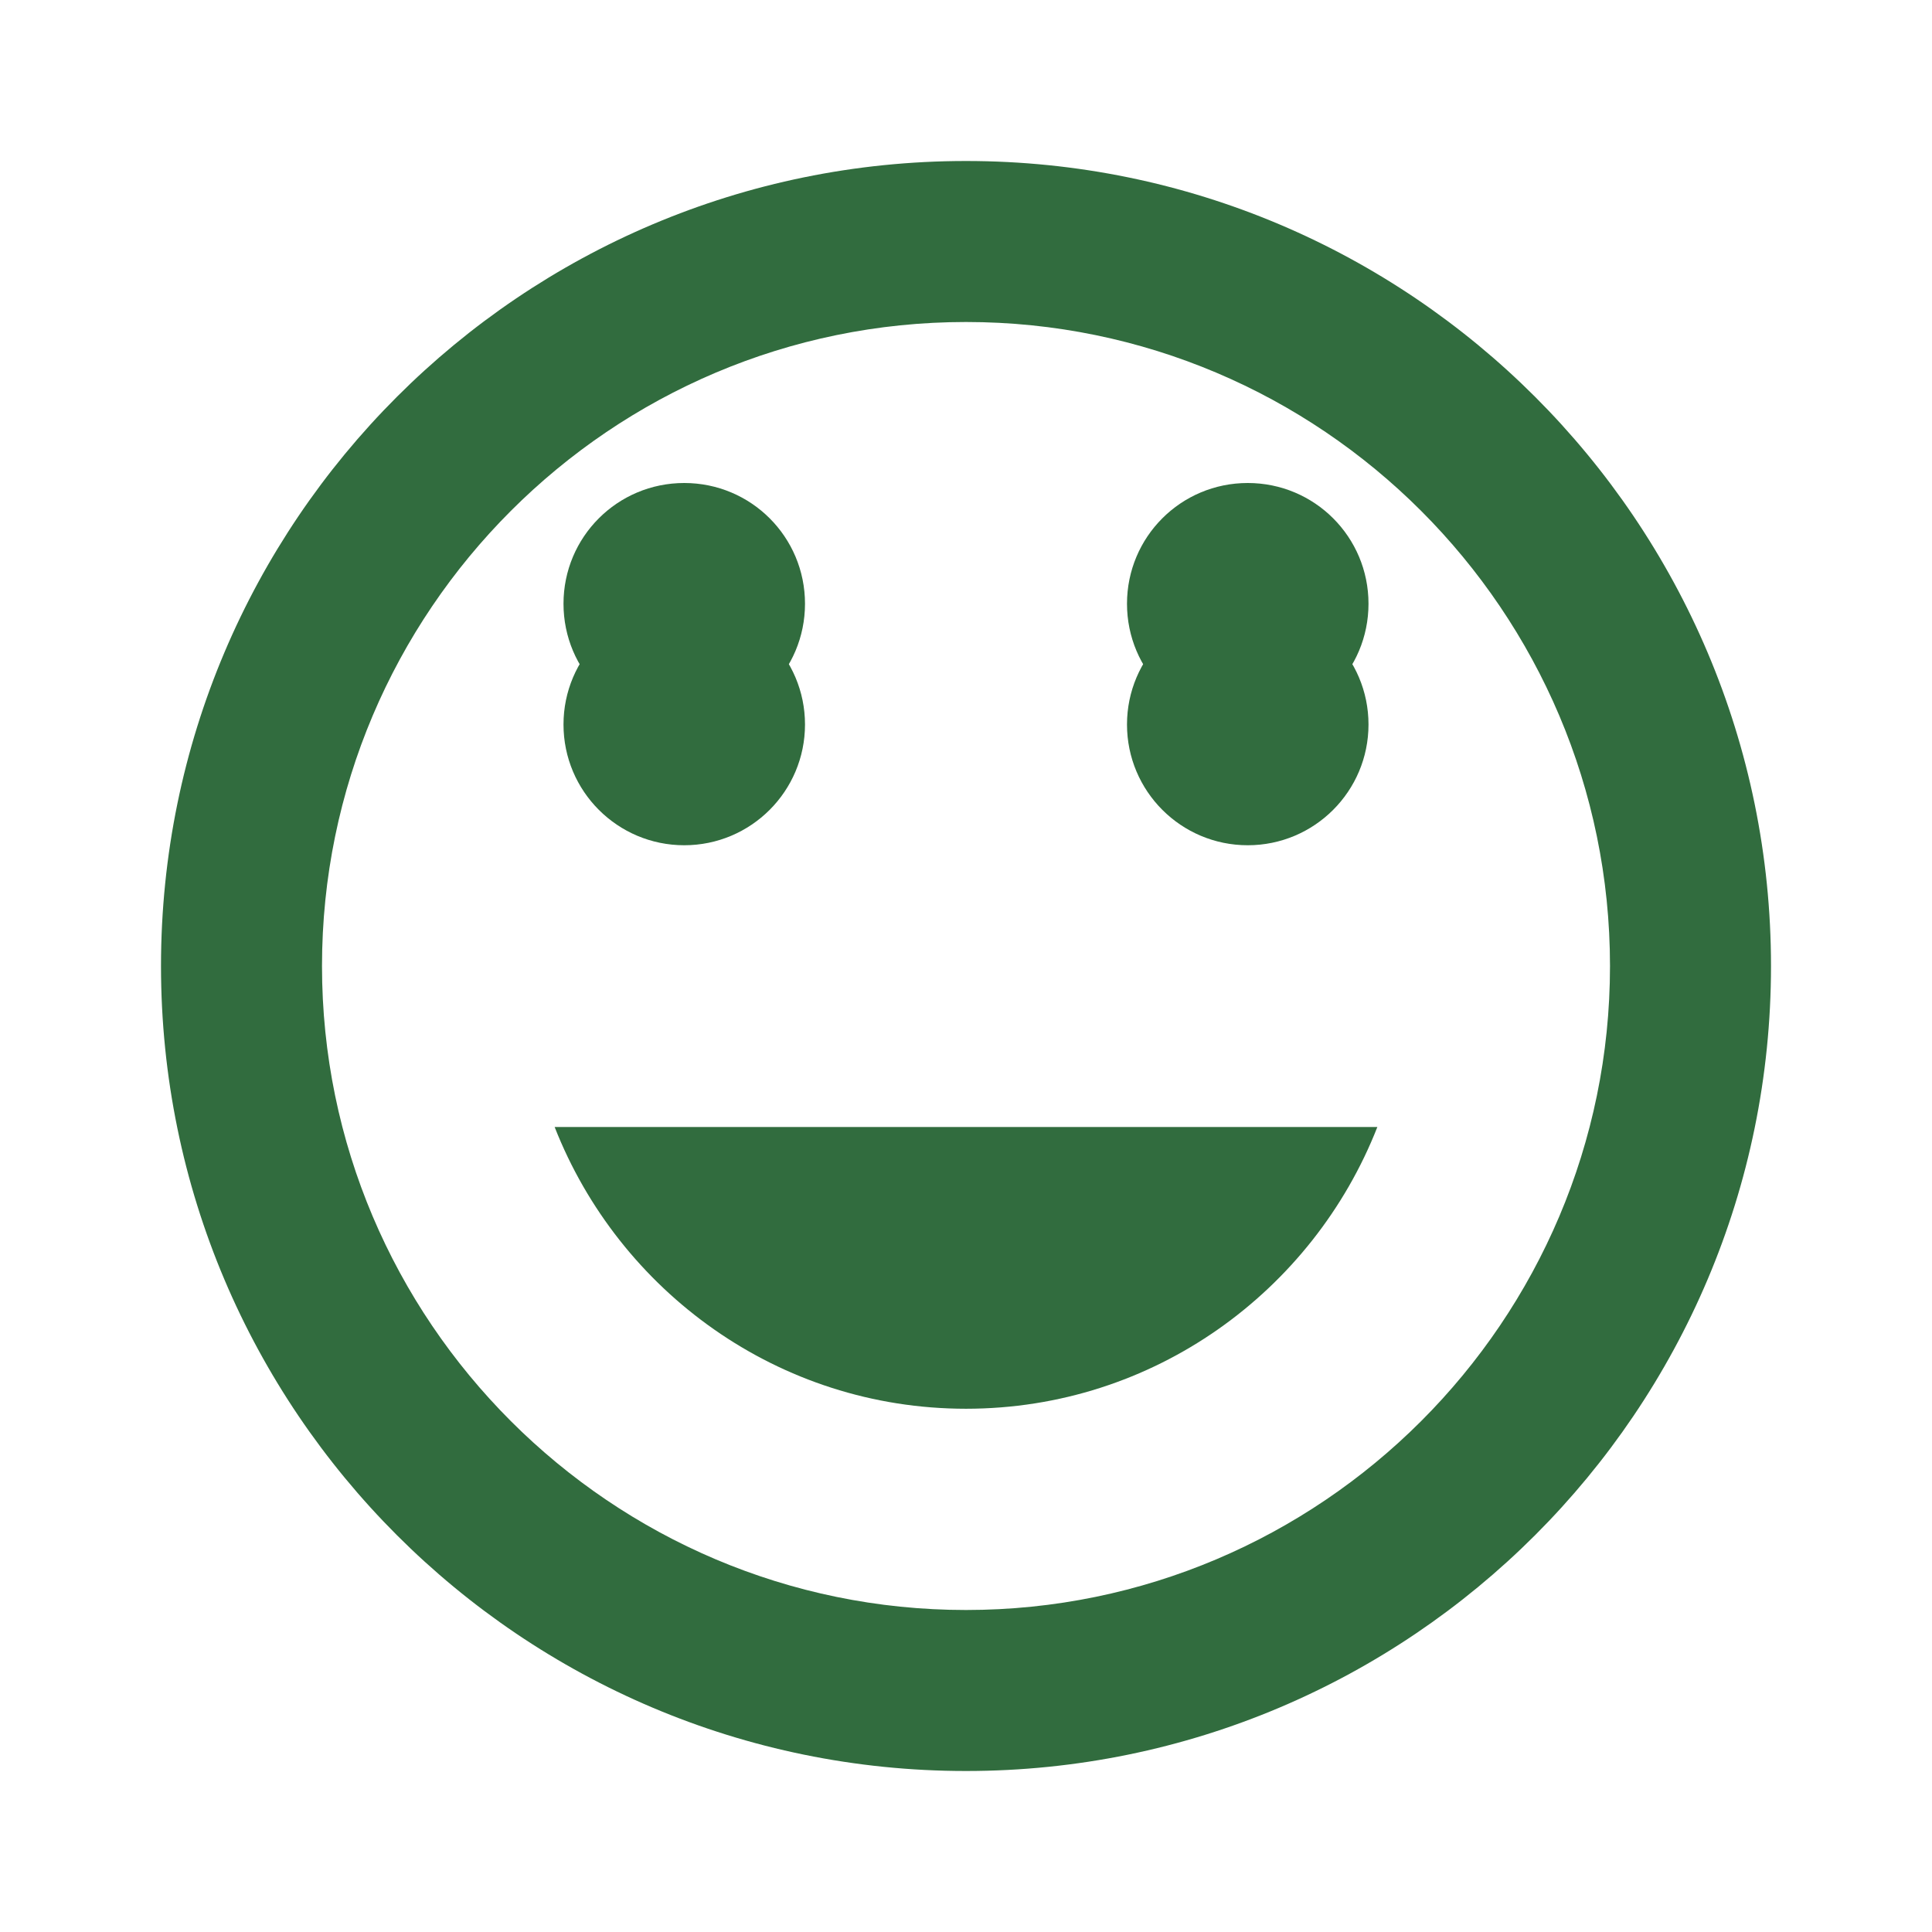
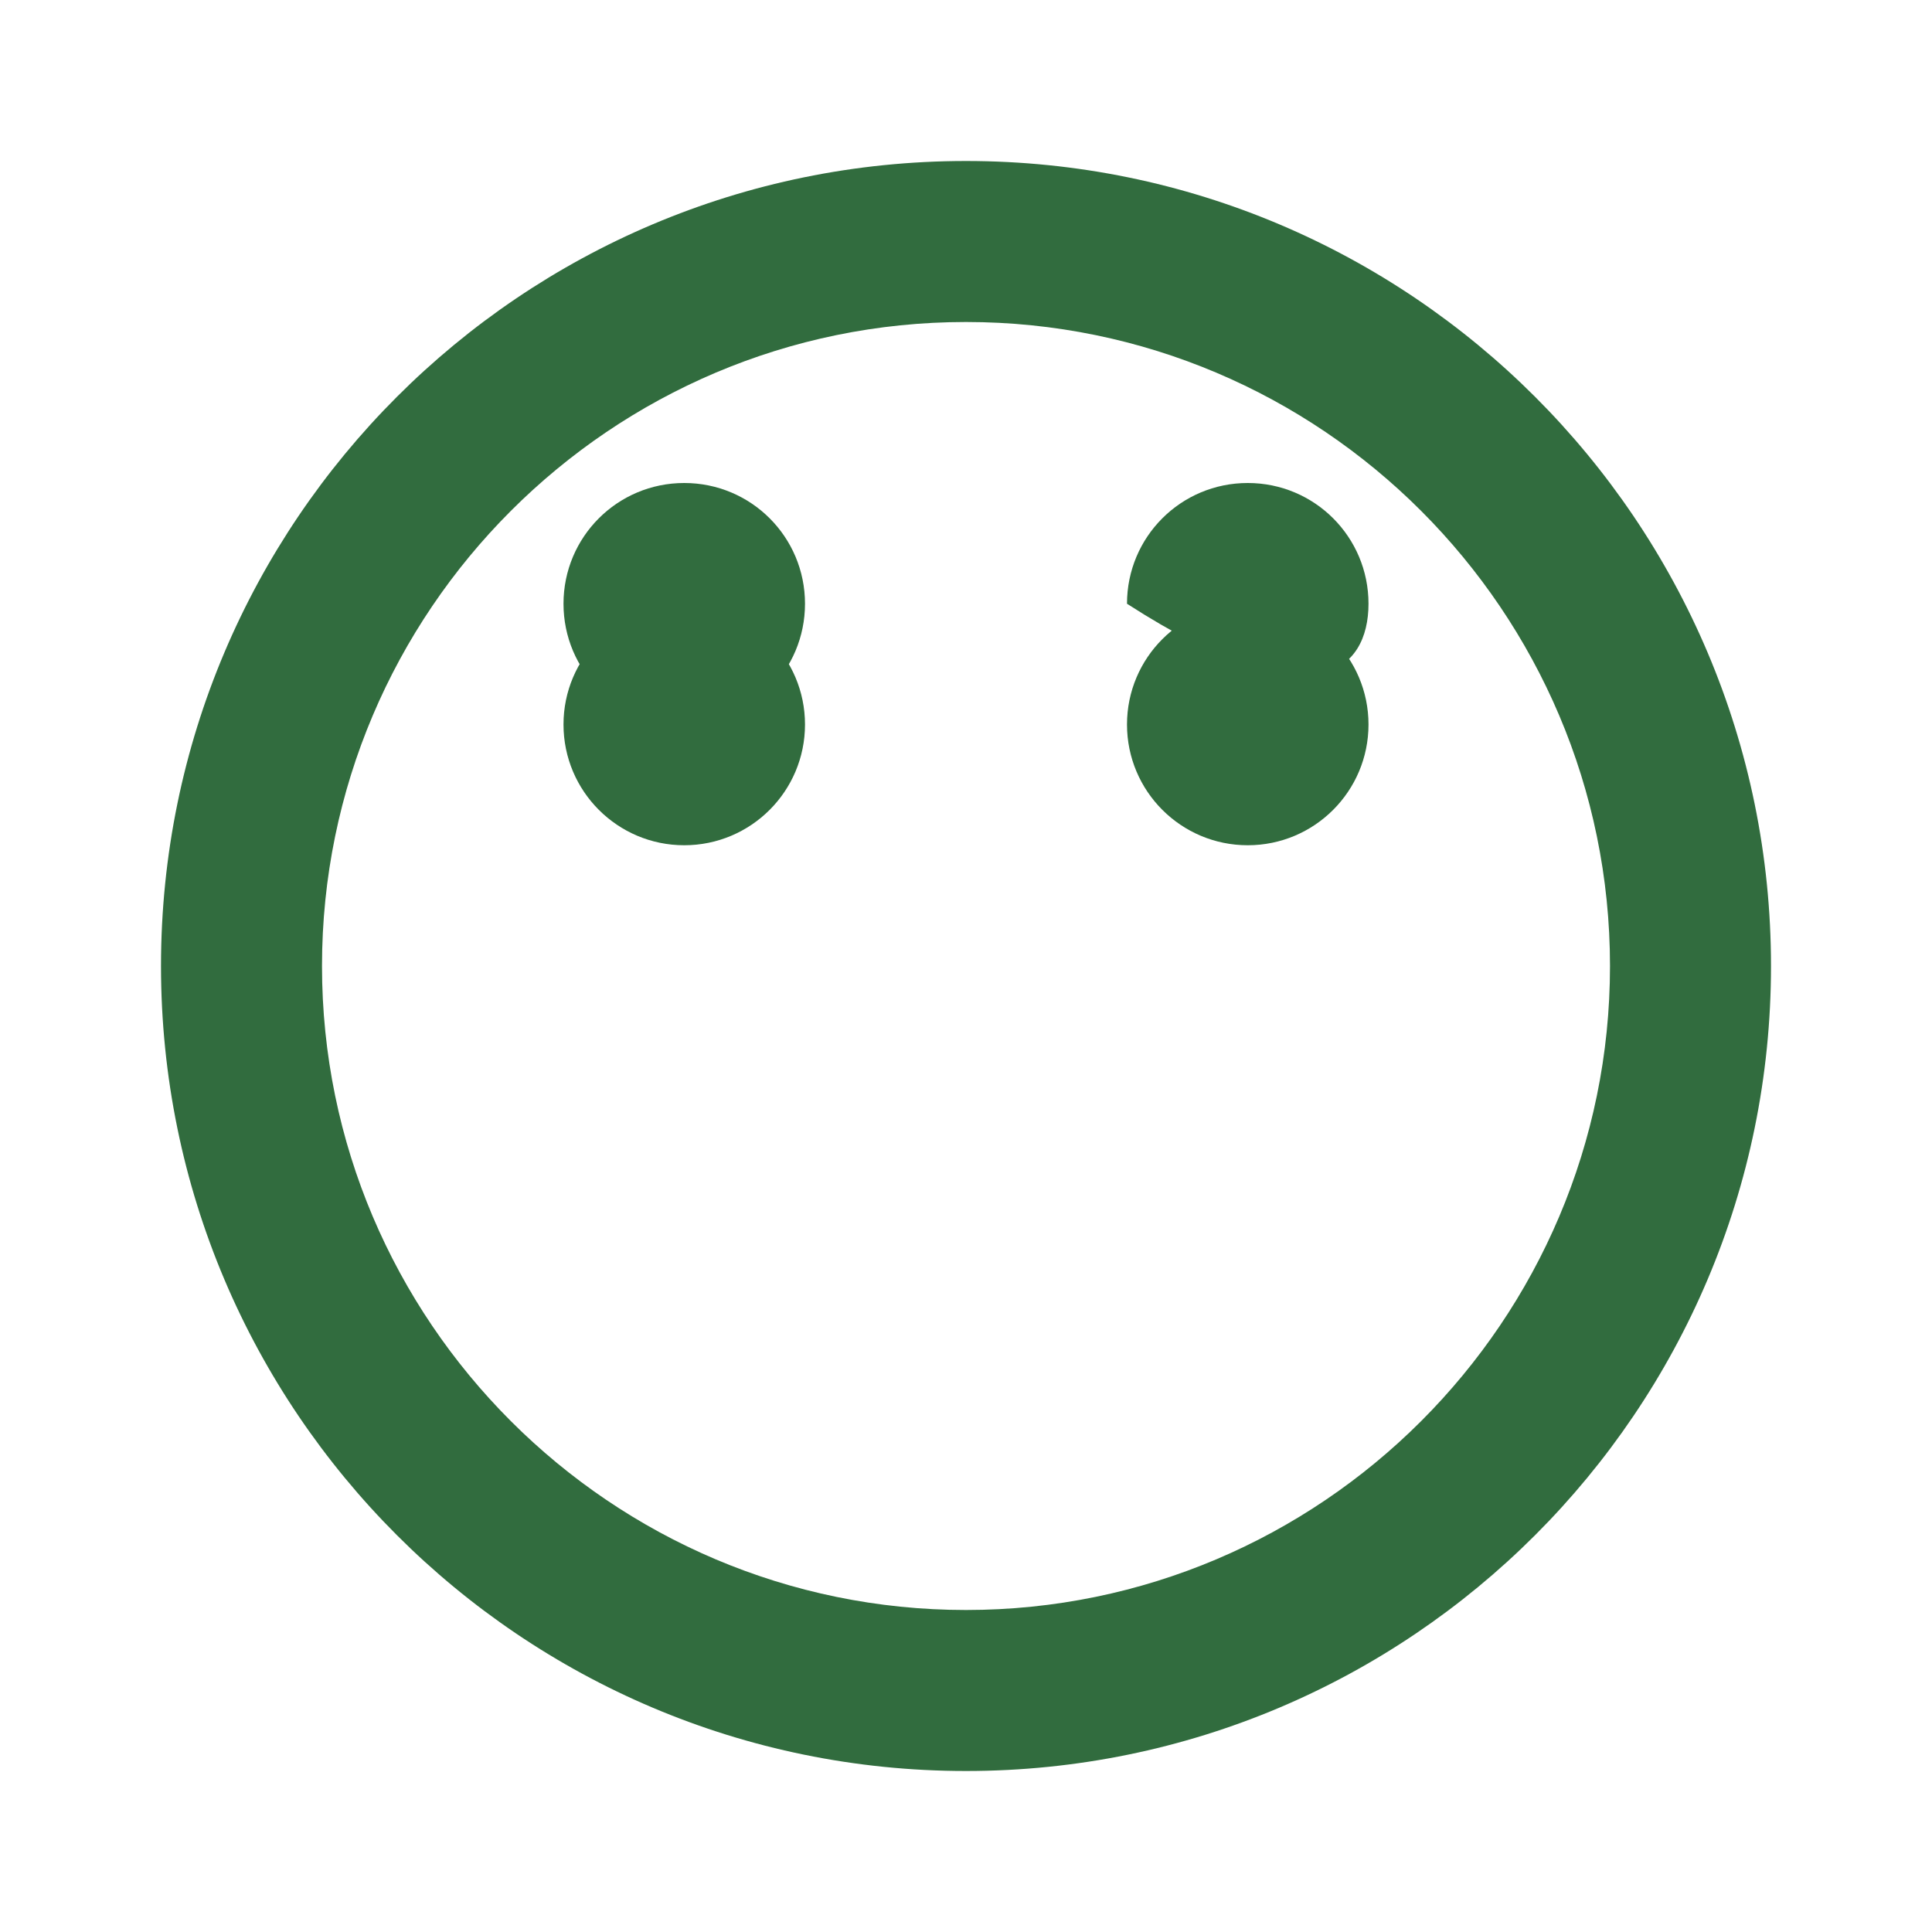
<svg xmlns="http://www.w3.org/2000/svg" width="24" height="24" viewBox="0 0 24 24" fill="none">
  <path d="M12 2C6.48 2 2 6.48 2 12C2 17.52 6.48 22 12 22C17.52 22 22 17.52 22 12C22 6.48 17.52 2 12 2ZM12 20C7.59 20 4 16.41 4 12C4 7.59 7.59 4 12 4C16.41 4 20 7.59 20 12C20 16.41 16.41 20 12 20Z" fill="#316c3e" />
  <circle cx="8.5" cy="9" r="1.5" fill="#316c3e" />
  <circle cx="15.5" cy="9" r="1.5" fill="#316c3e" />
-   <path d="M12 17.5C14.33 17.5 16.31 16.04 17.11 14H6.89C7.69 16.04 9.67 17.5 12 17.5Z" fill="#316c3e" />
  <path d="M8.5 6C7.67 6 7 6.67 7 7.5C7 8.33 7.67 9 8.5 9C9.33 9 10 8.33 10 7.5C10 6.67 9.33 6 8.5 6Z" fill="#316c3e" />
-   <path d="M15.5 6C14.67 6 14 6.67 14 7.5C14 8.33 14.67 9 15.5 9C16.33 9 17 8.33 17 7.5C17 6.67 16.33 6 15.5 6Z" fill="#316c3e" />
+   <path d="M15.5 6C14.67 6 14 6.67 14 7.5C16.33 9 17 8.33 17 7.5C17 6.67 16.33 6 15.5 6Z" fill="#316c3e" />
</svg>